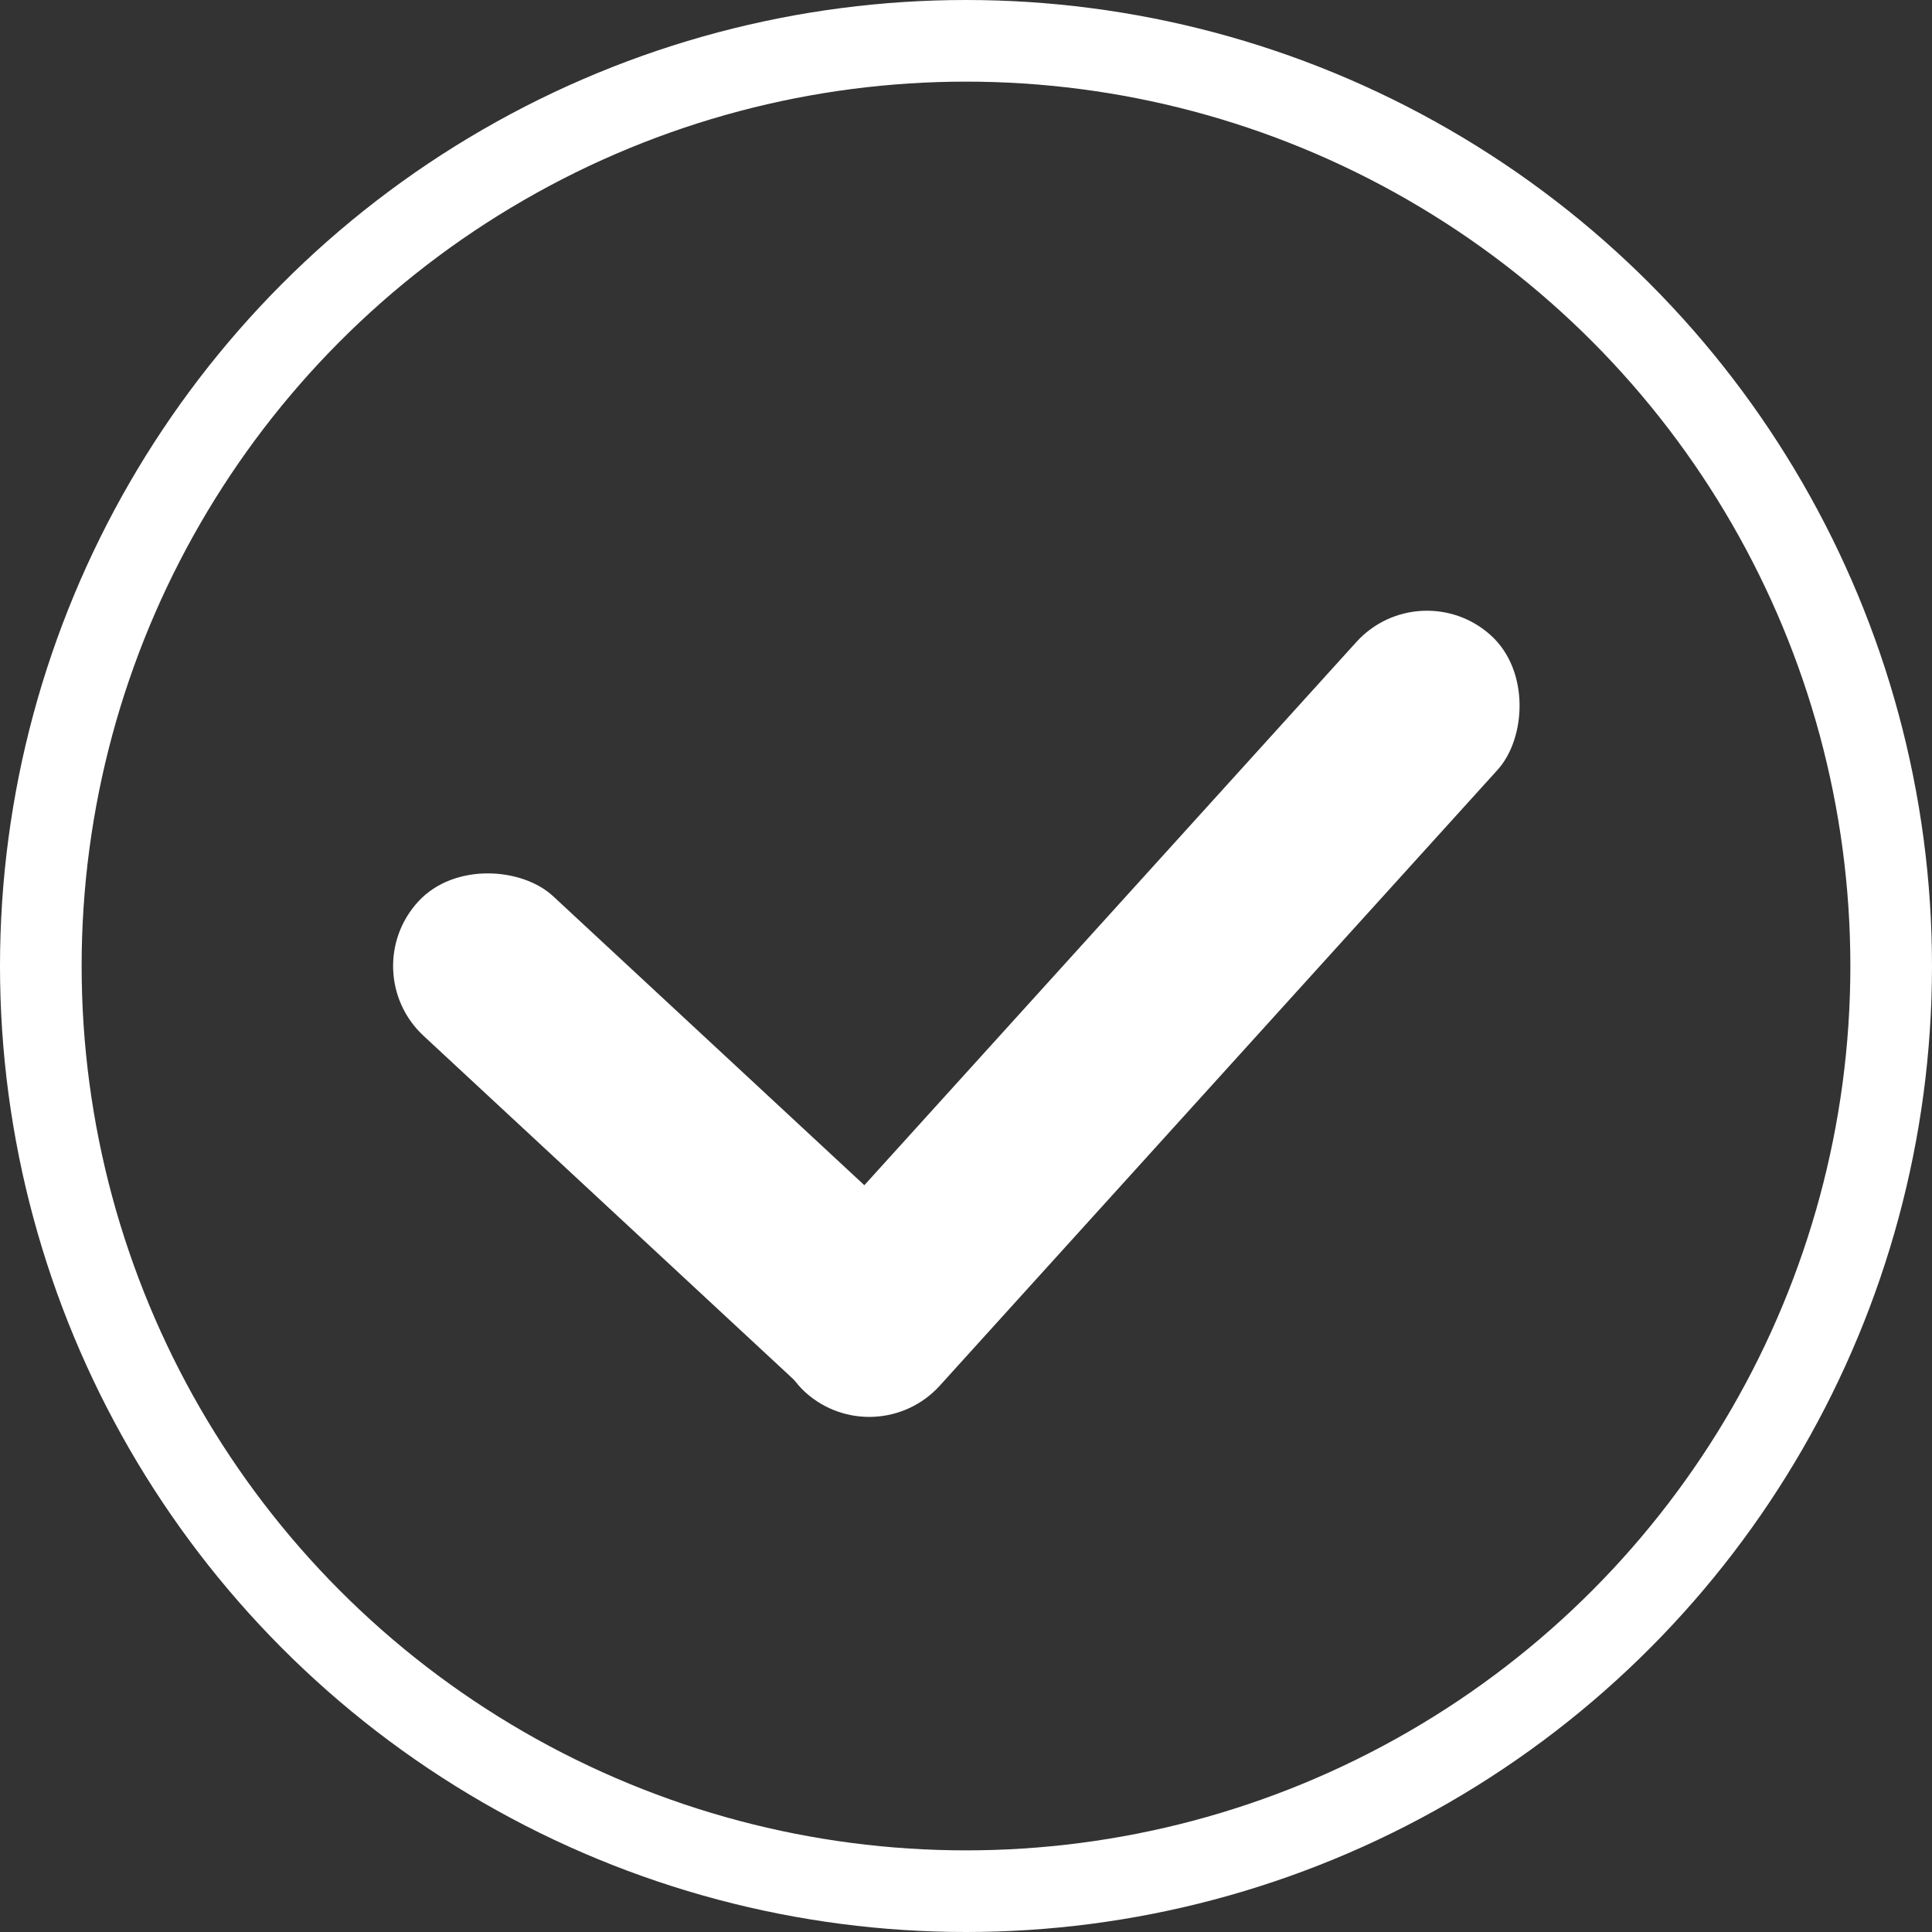
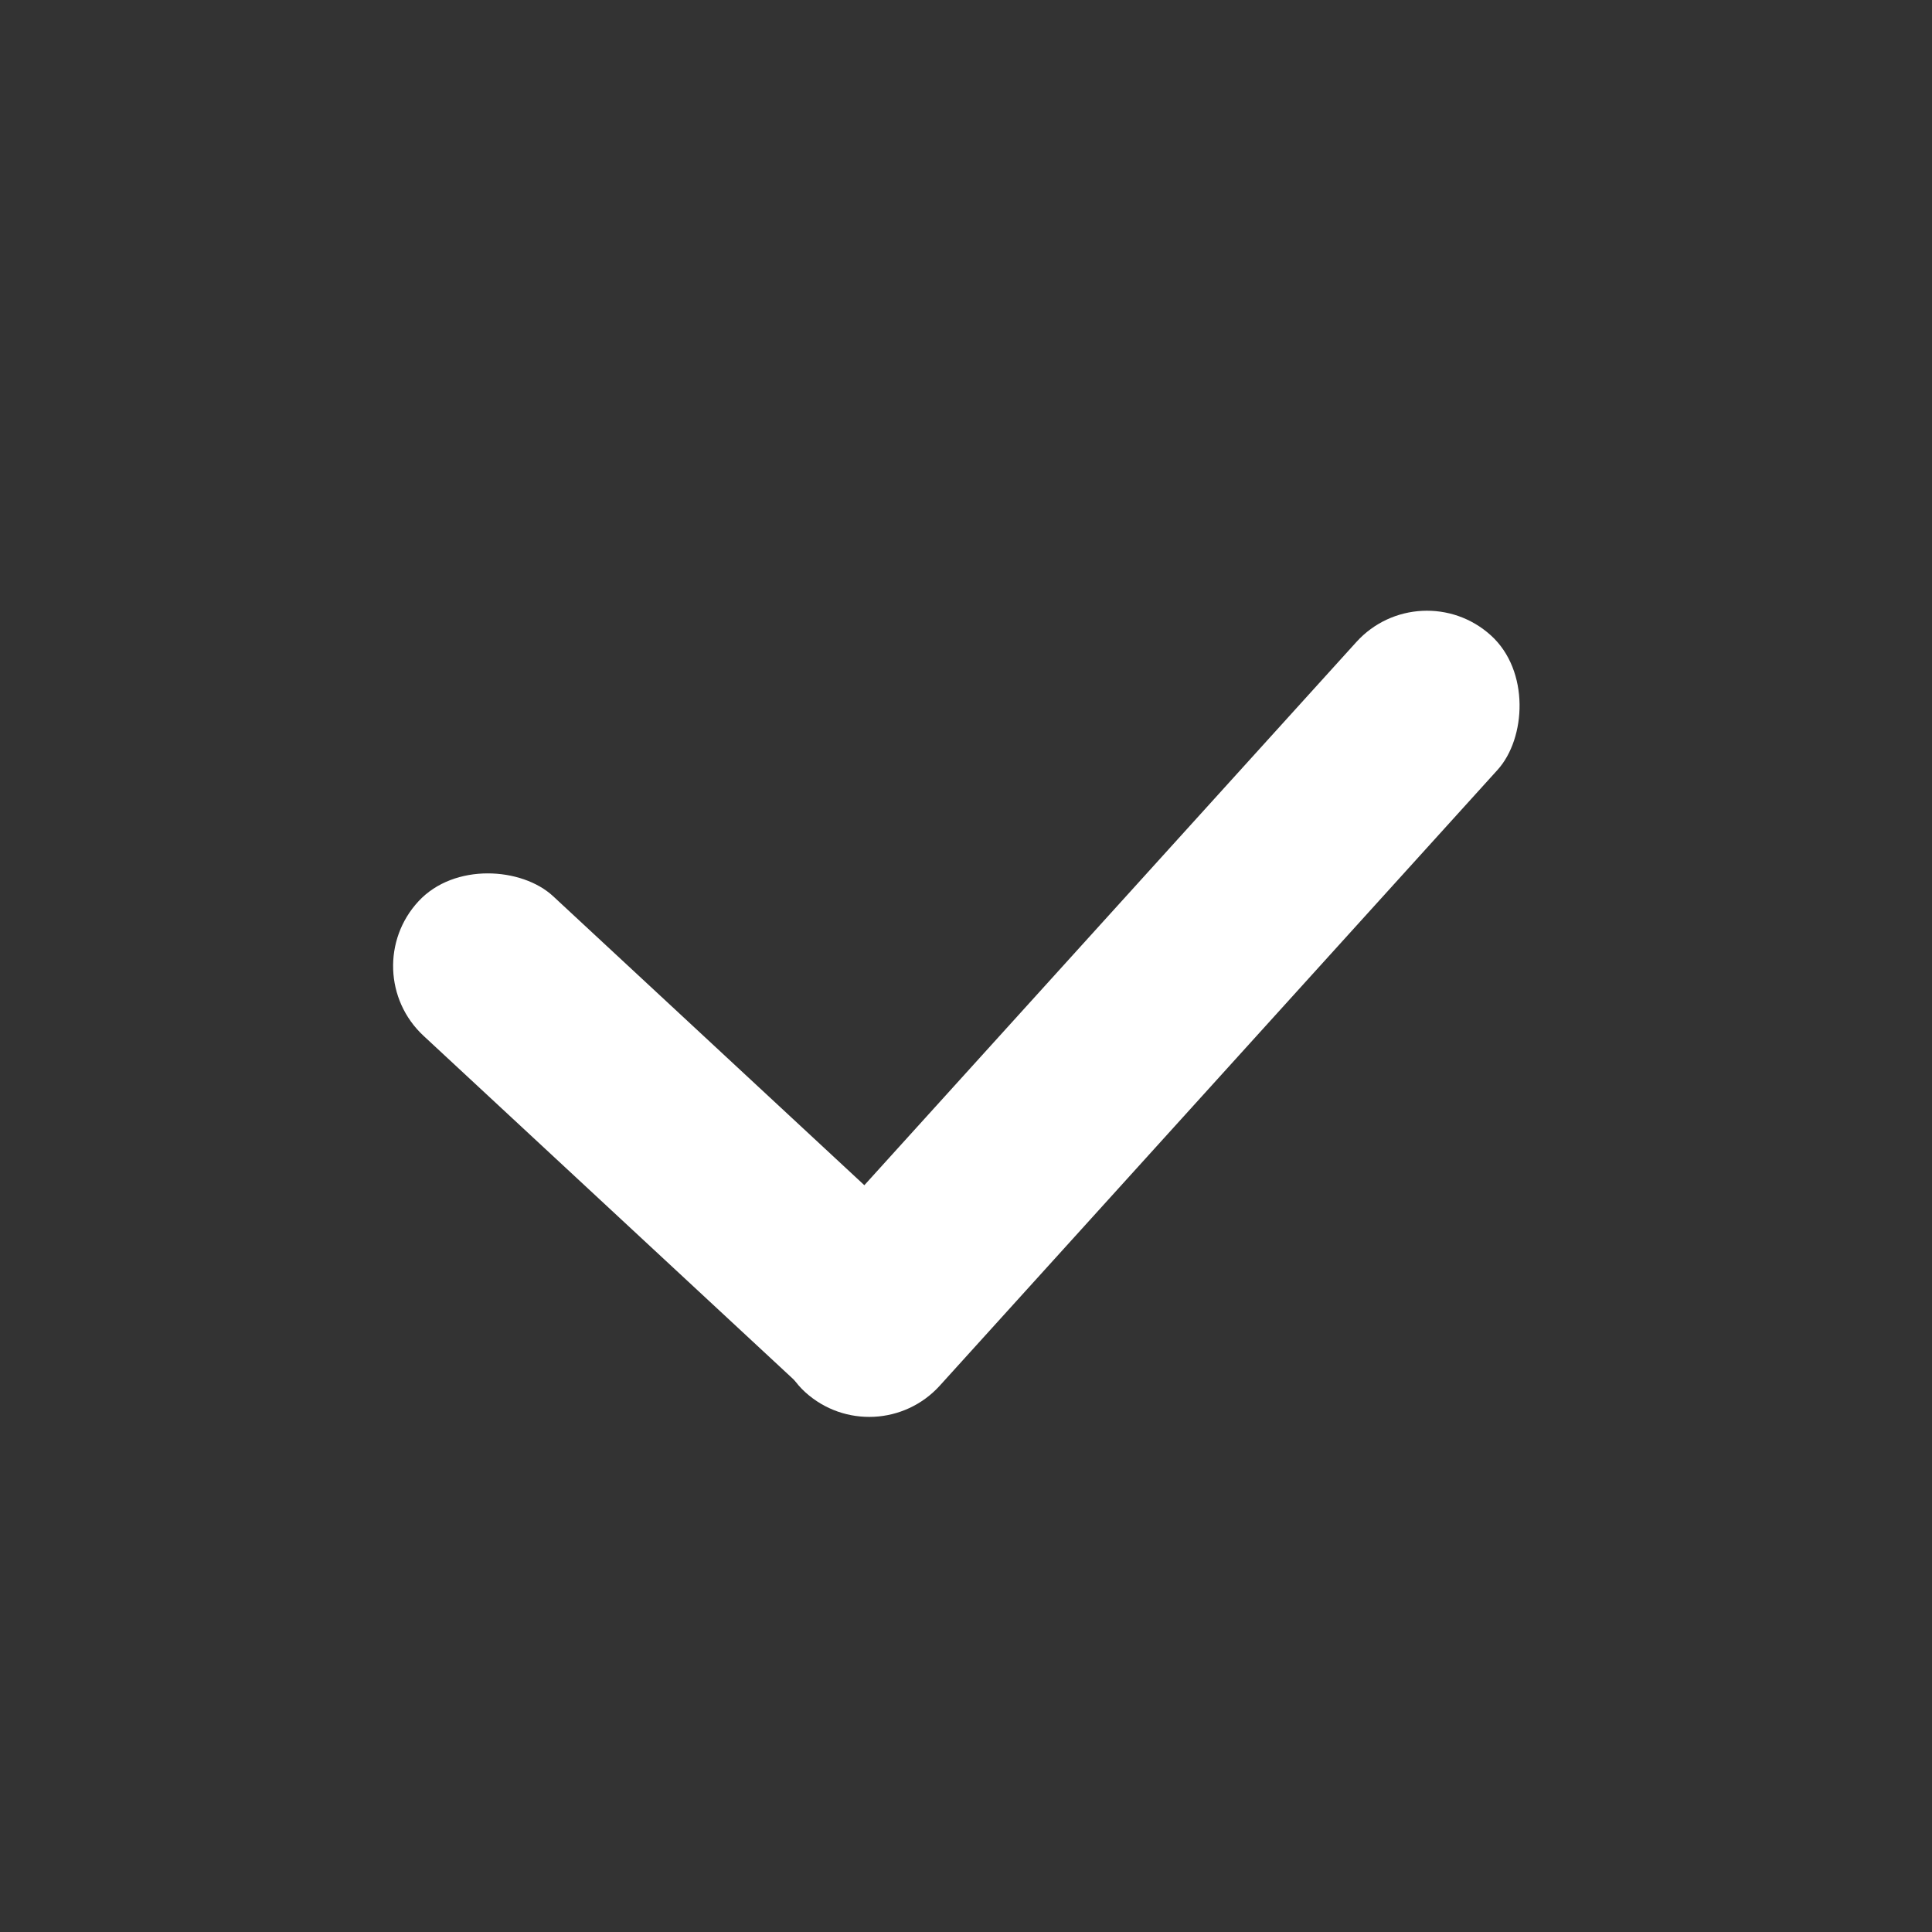
<svg xmlns="http://www.w3.org/2000/svg" width="71" height="71" viewBox="0 0 71 71" fill="none">
  <rect x="0" y="0" width="71" height="71" fill="#333333" stroke="none" />
-   <circle cx="35.5" cy="35.5" r="34" stroke="#fff" stroke-width="3" />
  <rect x="13" y="35.684" width="7" height="25.698" rx="3.5" transform="rotate(-47.12 13 35.684)" fill="#fff" />
  <rect x="52.195" y="21" width="7" height="37.529" rx="3.5" transform="rotate(42.17 52.195 21)" fill="#fff" />
</svg>